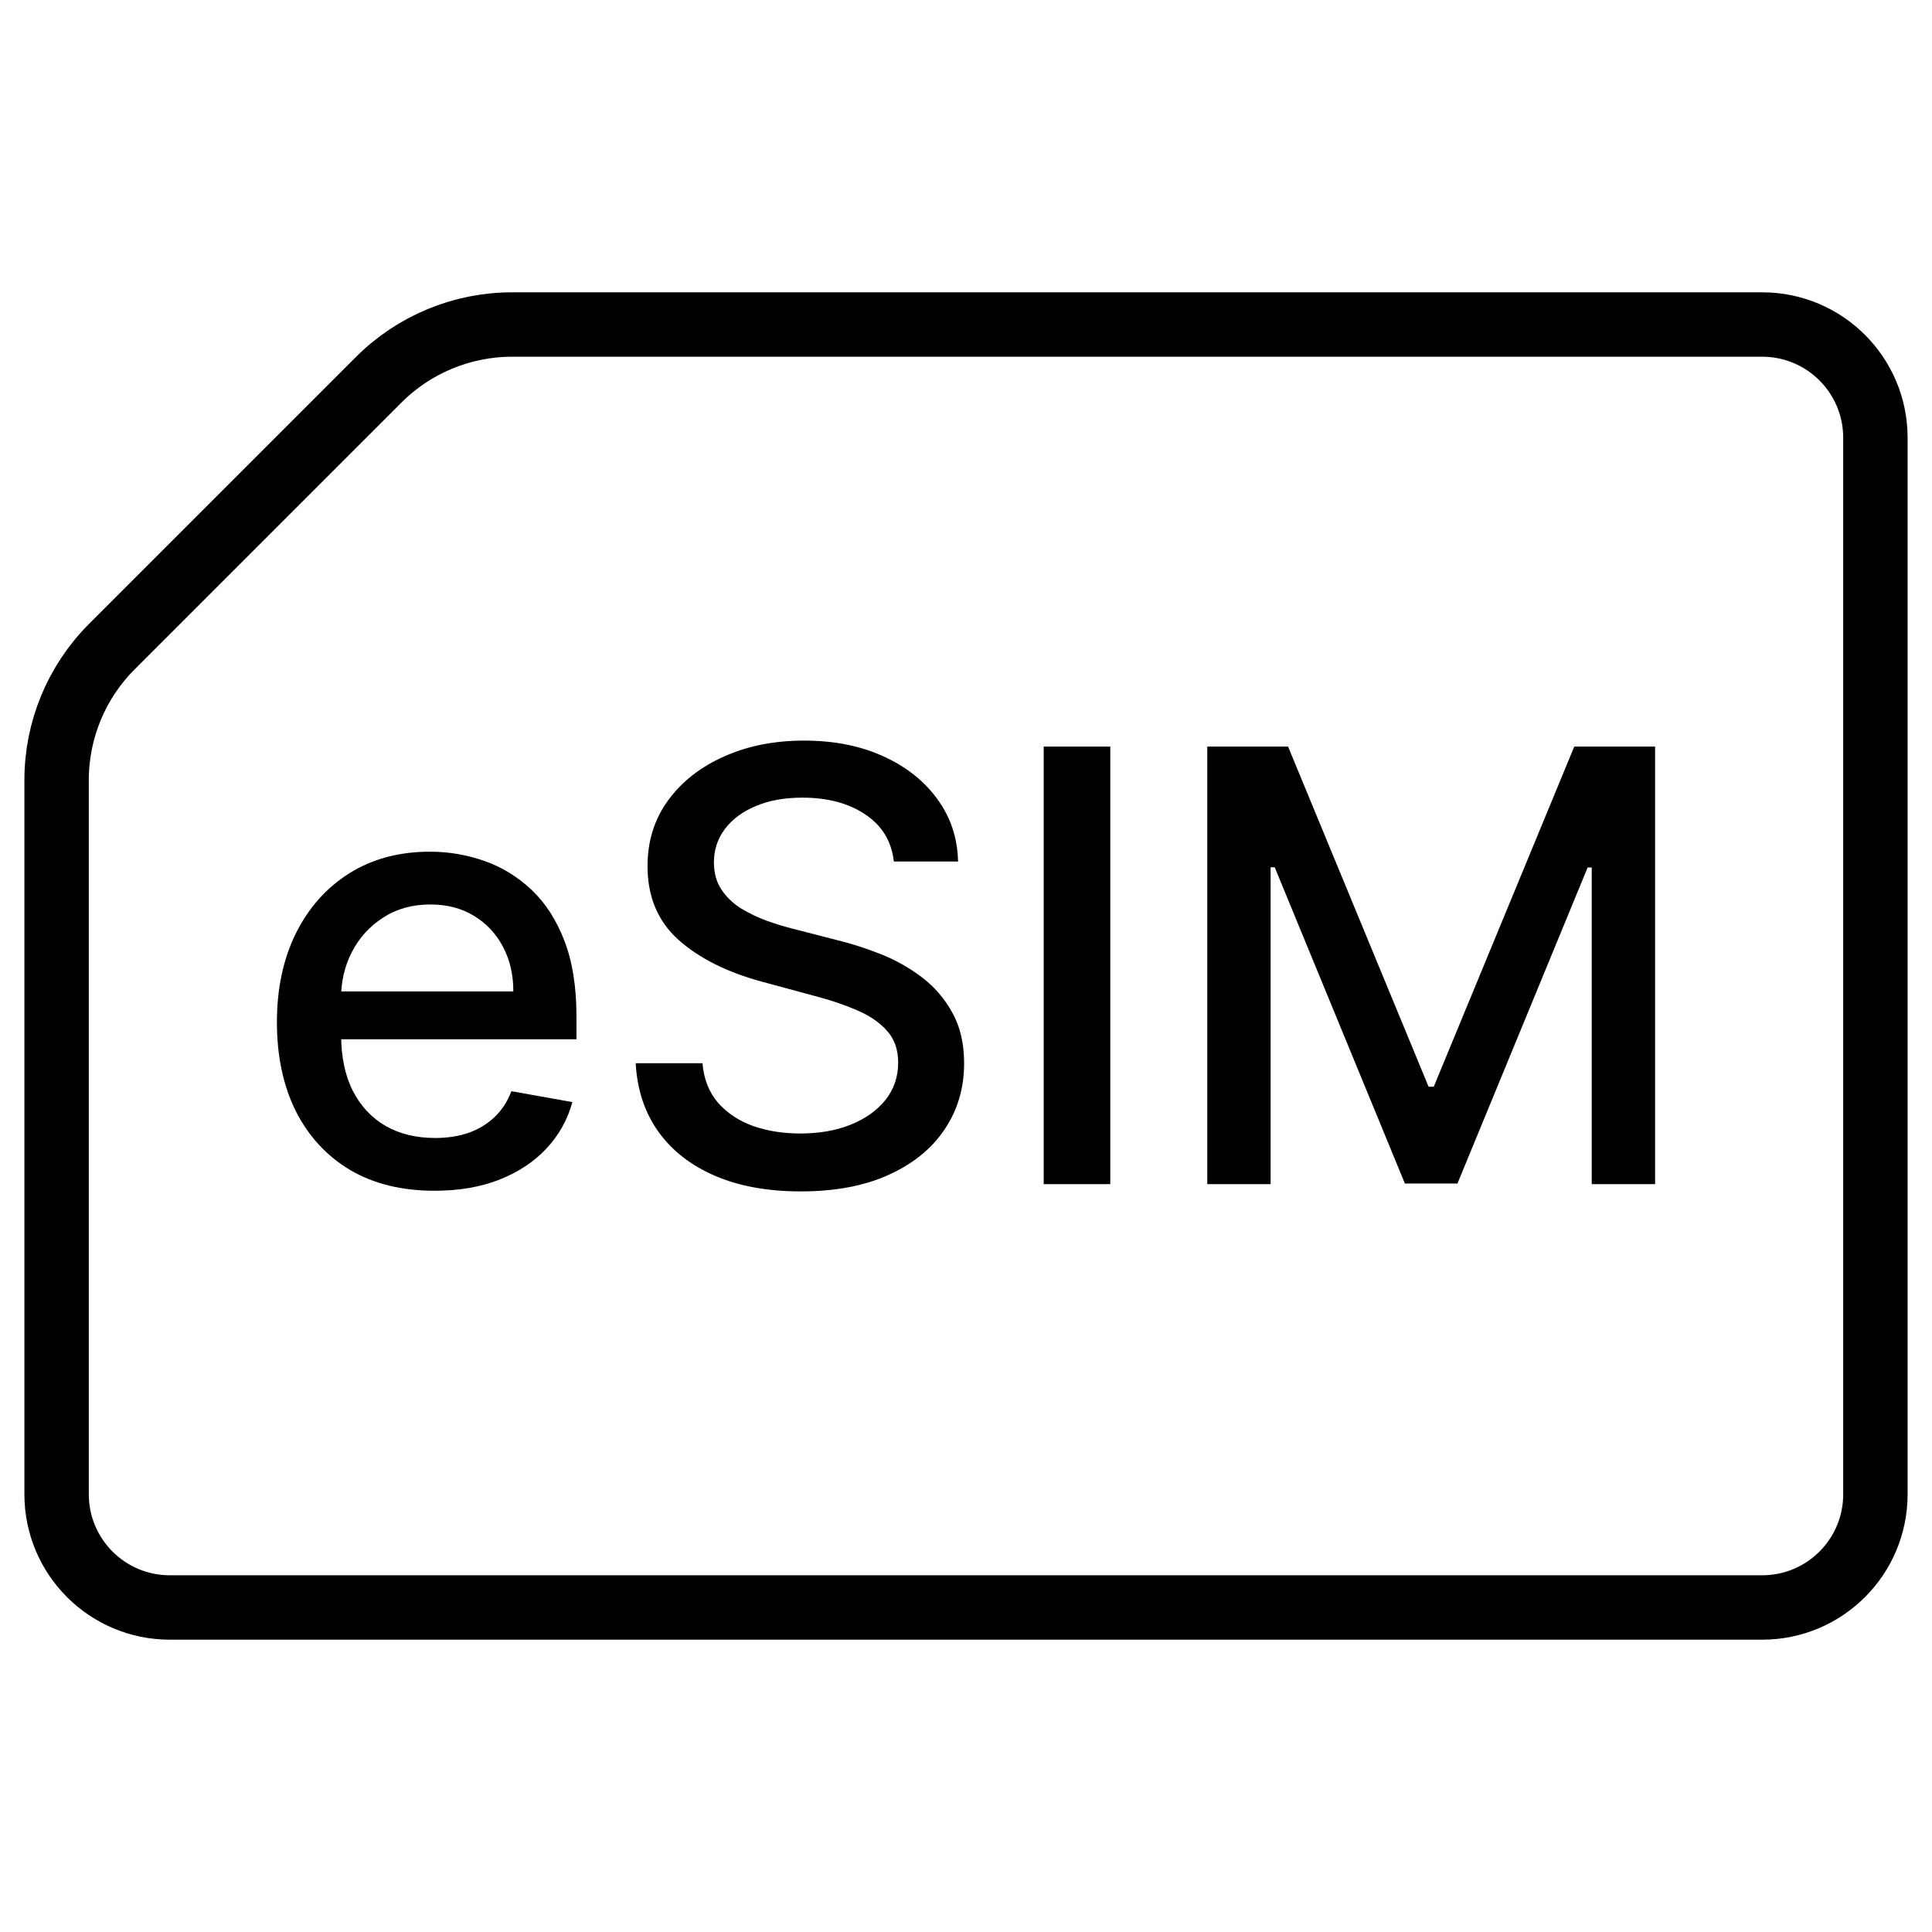
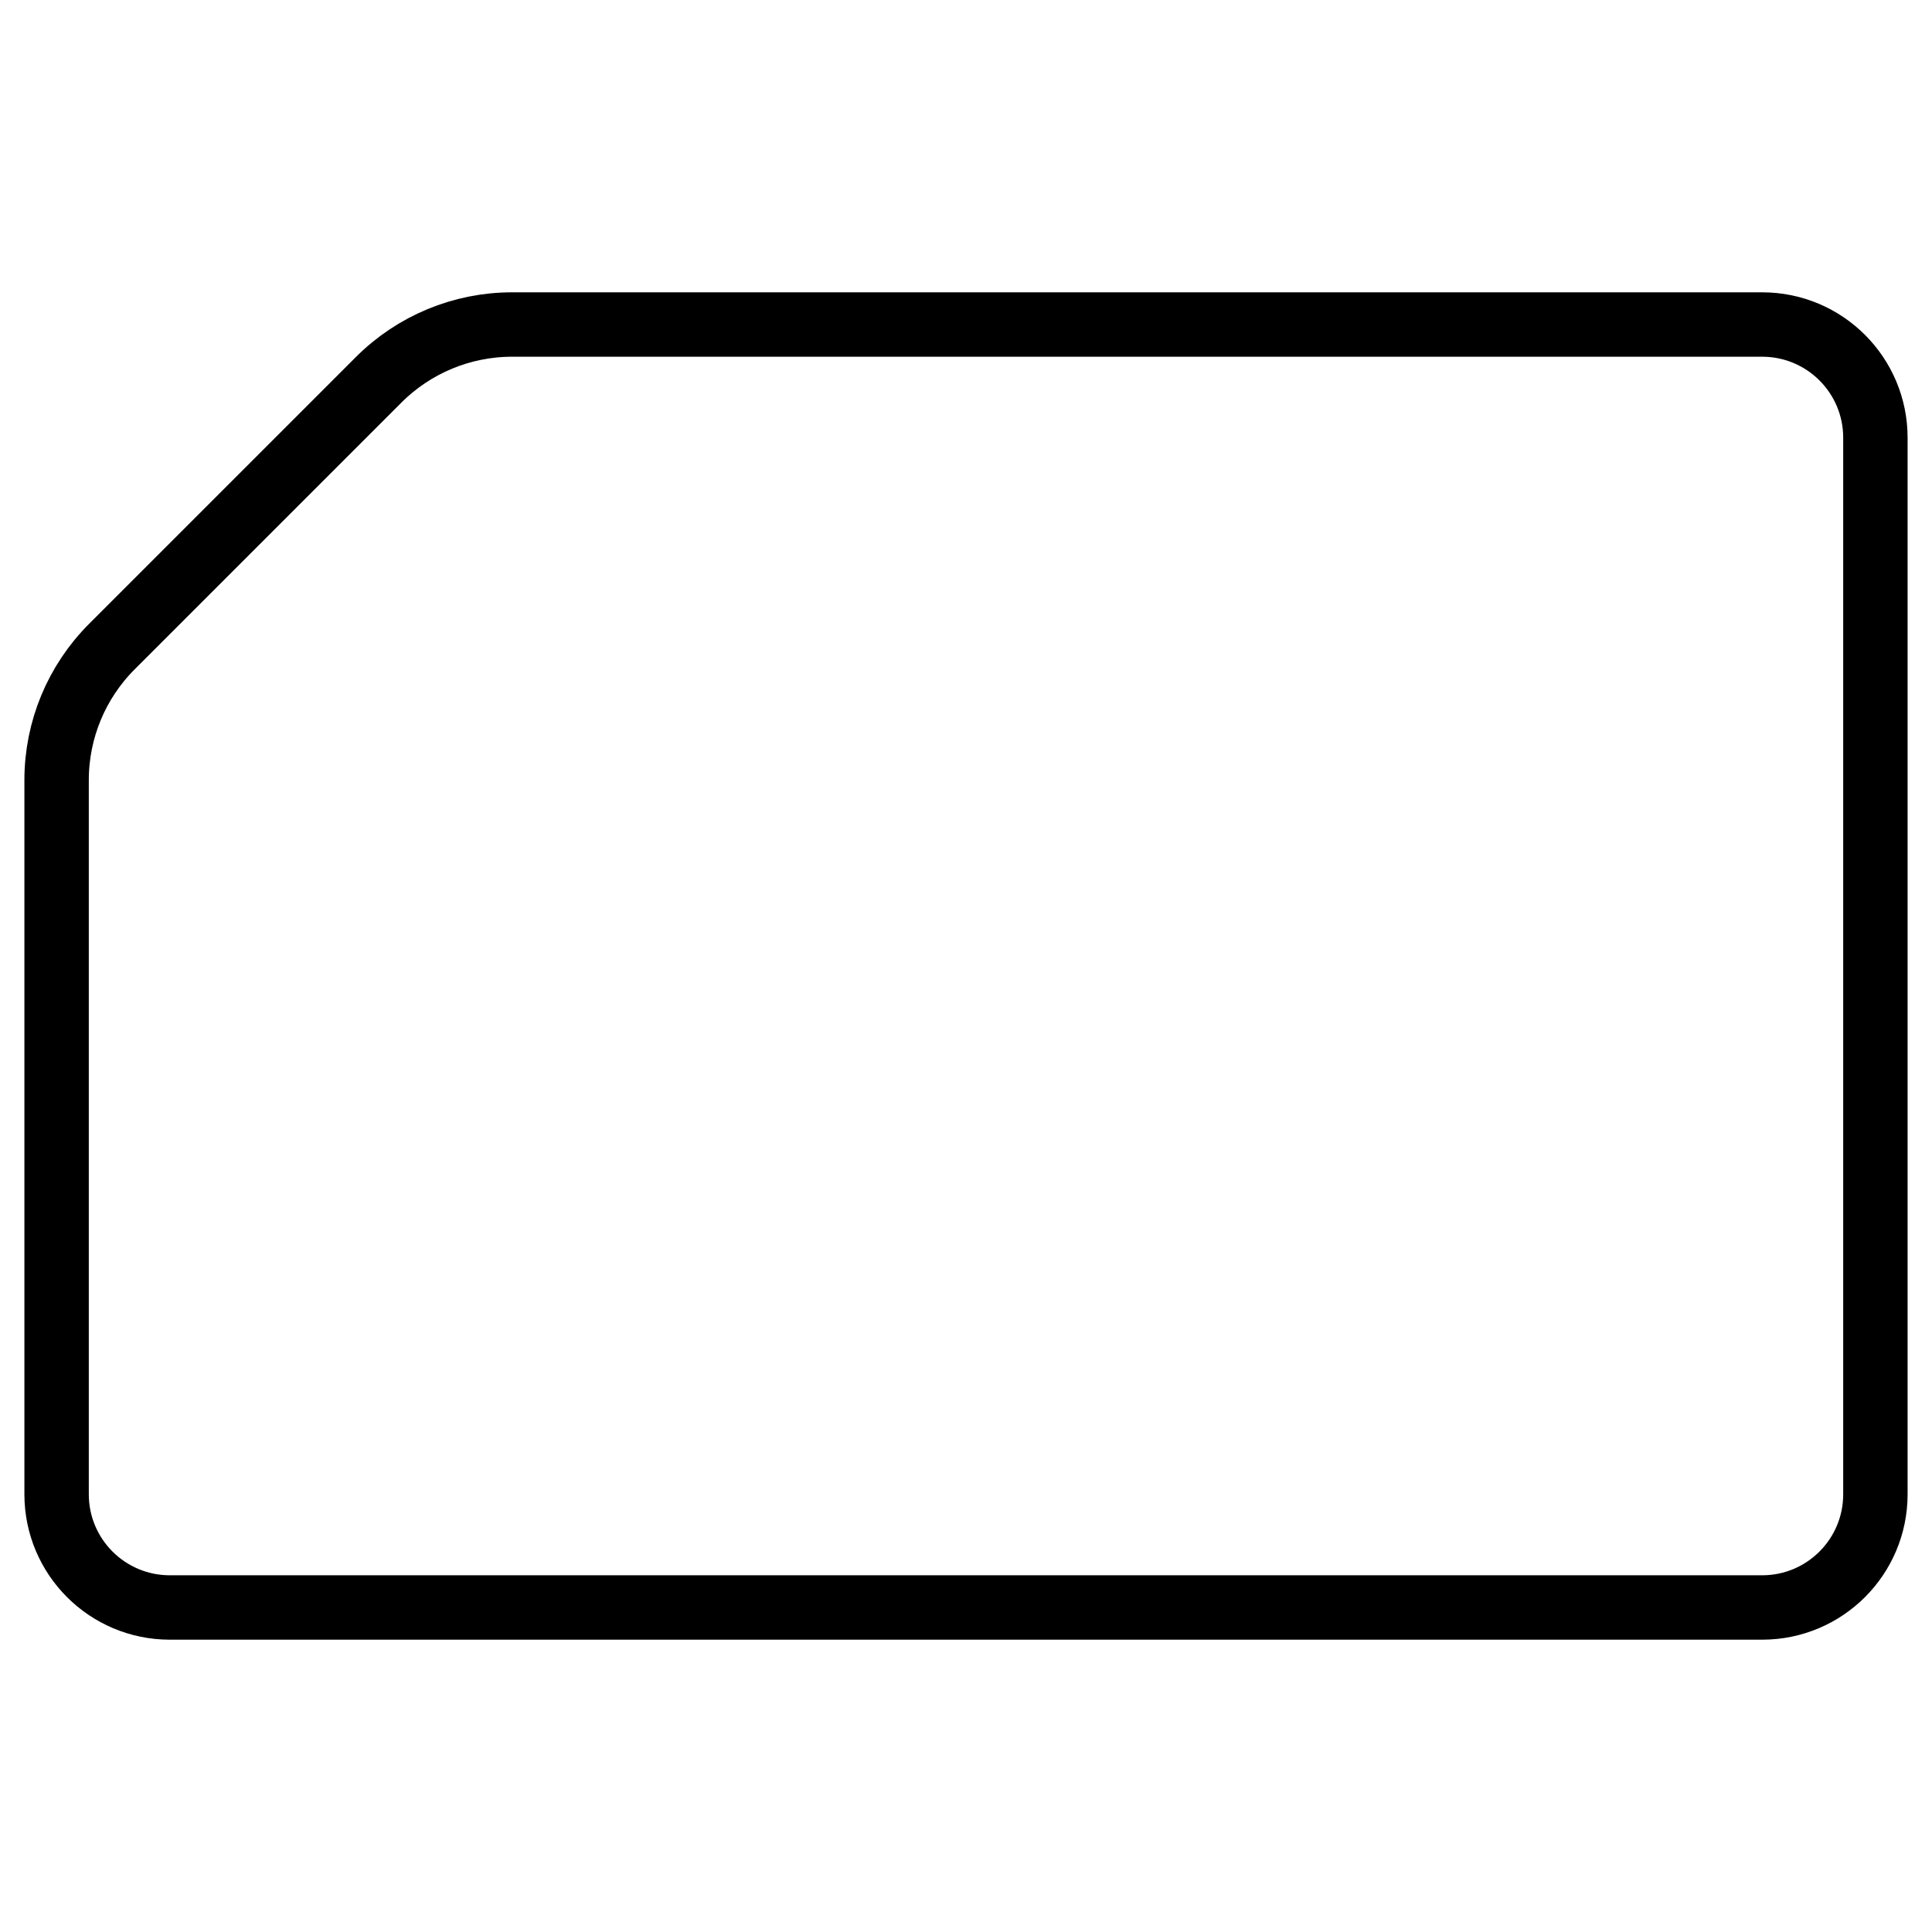
<svg xmlns="http://www.w3.org/2000/svg" width="300" height="300" viewBox="0 0 300 300" fill="none">
  <path d="M8.789 121.12L8.789 232.031C8.789 241.74 16.659 249.609 26.367 249.609L273.633 249.609C283.341 249.609 291.211 241.74 291.211 232.031L291.211 67.969C291.211 58.26 283.341 50.391 273.633 50.391L79.518 50.391C71.748 50.391 64.296 53.477 58.802 58.972L17.37 100.404C11.876 105.898 8.789 113.35 8.789 121.12Z" stroke="black" stroke-width="10" stroke-miterlimit="10" stroke-linecap="round" stroke-linejoin="round" />
-   <path d="M67.462 184.9C62.398 184.9 58.036 183.828 54.378 181.682C50.741 179.515 47.93 176.474 45.945 172.559C43.982 168.622 43 164.011 43 158.725C43 153.506 43.982 148.905 45.945 144.924C47.93 140.943 50.697 137.836 54.244 135.602C57.813 133.368 61.985 132.251 66.759 132.251C69.659 132.251 72.47 132.727 75.192 133.678C77.914 134.629 80.357 136.122 82.521 138.156C84.684 140.191 86.391 142.834 87.641 146.085C88.89 149.314 89.514 153.24 89.514 157.863V161.379H48.655V153.948H79.71C79.71 151.338 79.174 149.027 78.103 147.014C77.032 144.979 75.527 143.376 73.586 142.204C71.667 141.032 69.414 140.445 66.826 140.445C64.015 140.445 61.561 141.131 59.464 142.502C57.389 143.851 55.783 145.621 54.645 147.81C53.53 149.978 52.972 152.333 52.972 154.877V160.682C52.972 164.088 53.575 166.986 54.779 169.374C56.006 171.763 57.713 173.588 59.899 174.848C62.085 176.087 64.64 176.706 67.562 176.706C69.459 176.706 71.188 176.441 72.749 175.91C74.311 175.357 75.66 174.539 76.798 173.455C77.936 172.371 78.806 171.033 79.408 169.441L88.879 171.133C88.12 173.897 86.759 176.319 84.796 178.398C82.855 180.455 80.412 182.058 77.468 183.209C74.545 184.336 71.21 184.9 67.462 184.9Z" fill="black" />
-   <path d="M138.798 133.777C138.441 130.637 136.969 128.204 134.381 126.479C131.793 124.731 128.536 123.858 124.609 123.858C121.799 123.858 119.367 124.3 117.314 125.185C115.262 126.047 113.667 127.242 112.529 128.768C111.414 130.272 110.856 131.986 110.856 133.91C110.856 135.524 111.235 136.918 111.994 138.09C112.774 139.262 113.79 140.246 115.039 141.043C116.31 141.817 117.671 142.469 119.121 143C120.572 143.509 121.966 143.929 123.304 144.261L129.997 145.986C132.183 146.517 134.425 147.235 136.723 148.142C139.021 149.049 141.152 150.243 143.115 151.725C145.078 153.207 146.662 155.043 147.867 157.232C149.094 159.422 149.707 162.043 149.707 165.095C149.707 168.943 148.703 172.36 146.695 175.346C144.71 178.332 141.821 180.687 138.028 182.412C134.258 184.137 129.696 185 124.342 185C119.211 185 114.771 184.193 111.023 182.578C107.275 180.964 104.342 178.675 102.222 175.711C100.103 172.725 98.932 169.186 98.709 165.095H109.082C109.283 167.55 110.086 169.596 111.492 171.232C112.919 172.847 114.738 174.052 116.946 174.848C119.177 175.622 121.62 176.009 124.275 176.009C127.197 176.009 129.796 175.556 132.072 174.649C134.37 173.72 136.177 172.438 137.493 170.801C138.809 169.142 139.467 167.207 139.467 164.995C139.467 162.983 138.887 161.335 137.727 160.052C136.589 158.769 135.039 157.708 133.076 156.867C131.135 156.027 128.937 155.286 126.483 154.645L118.385 152.455C112.897 150.973 108.547 148.795 105.334 145.919C102.144 143.044 100.549 139.24 100.549 134.507C100.549 130.592 101.62 127.175 103.762 124.256C105.903 121.336 108.803 119.07 112.462 117.455C116.121 115.818 120.248 115 124.844 115C129.484 115 133.578 115.807 137.125 117.422C140.694 119.036 143.505 121.259 145.558 124.09C147.61 126.899 148.681 130.128 148.77 133.777H138.798Z" fill="black" />
-   <path d="M172.404 115.929V183.872H162.064V115.929H172.404Z" fill="black" />
-   <path d="M187.463 115.929H200.011L221.83 168.744H222.633L244.451 115.929H257V183.872H247.162V134.706H246.526L226.314 183.773H218.149L197.937 134.673H197.301V183.872H187.463V115.929Z" fill="black" />
</svg>